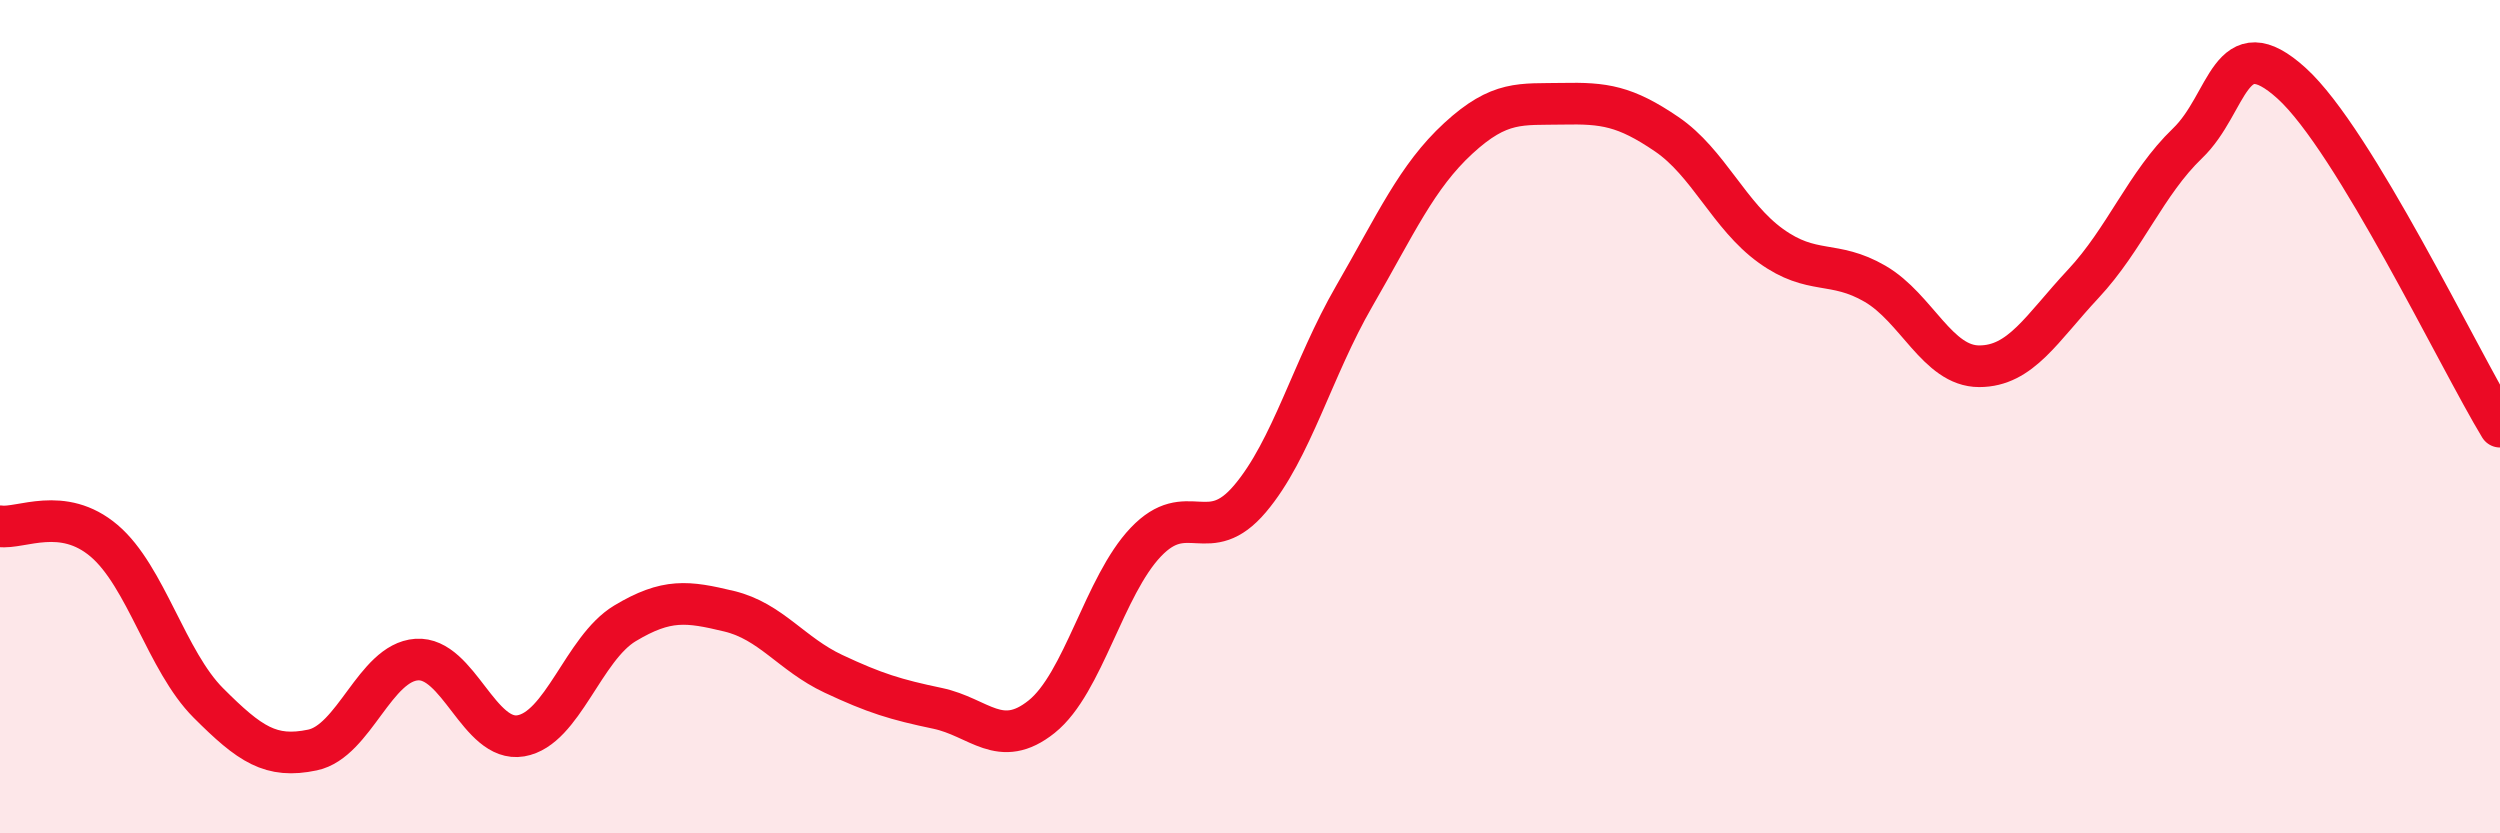
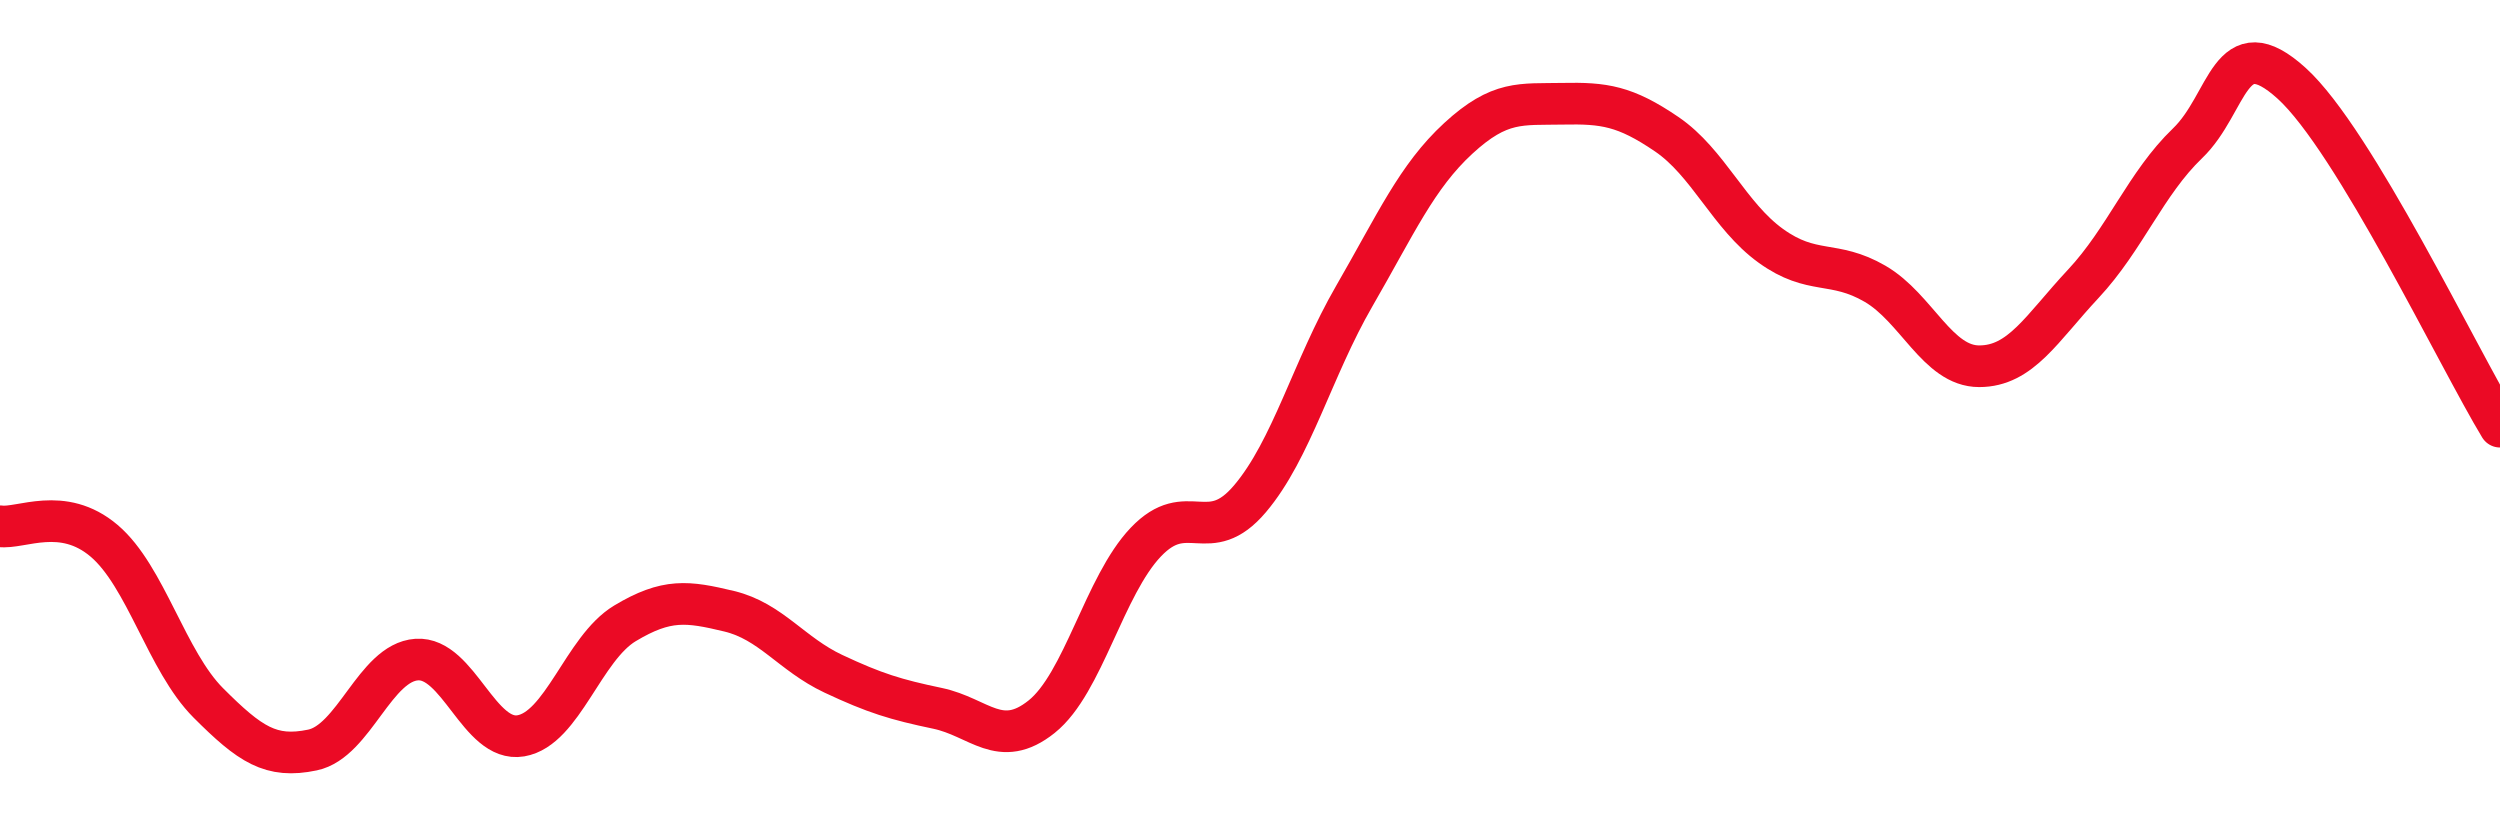
<svg xmlns="http://www.w3.org/2000/svg" width="60" height="20" viewBox="0 0 60 20">
-   <path d="M 0,12.63 C 0.5,12.7 1.5,12.13 2.5,12.98 C 3.5,13.83 4,15.87 5,16.87 C 6,17.87 6.5,18.21 7.5,18 C 8.5,17.79 9,15.9 10,15.83 C 11,15.76 11.5,17.83 12.5,17.66 C 13.5,17.49 14,15.56 15,14.96 C 16,14.36 16.5,14.43 17.5,14.67 C 18.5,14.91 19,15.7 20,16.17 C 21,16.64 21.5,16.79 22.5,17 C 23.5,17.21 24,18 25,17.2 C 26,16.4 26.5,14.06 27.5,13.01 C 28.5,11.96 29,13.15 30,11.97 C 31,10.79 31.5,8.84 32.5,7.11 C 33.5,5.38 34,4.24 35,3.32 C 36,2.4 36.5,2.51 37.5,2.49 C 38.5,2.47 39,2.54 40,3.22 C 41,3.9 41.5,5.18 42.5,5.9 C 43.5,6.62 44,6.23 45,6.81 C 46,7.39 46.5,8.79 47.5,8.79 C 48.5,8.79 49,7.88 50,6.81 C 51,5.74 51.5,4.4 52.5,3.44 C 53.5,2.48 53.5,0.64 55,2 C 56.5,3.36 59,8.59 60,10.24L60 20L0 20Z" fill="#EB0A25" opacity="0.1" stroke-linecap="round" stroke-linejoin="round" />
  <path d="M 0,12.63 C 0.5,12.7 1.5,12.13 2.5,12.98 C 3.5,13.83 4,15.87 5,16.87 C 6,17.87 6.5,18.21 7.5,18 C 8.5,17.79 9,15.9 10,15.83 C 11,15.76 11.5,17.83 12.5,17.66 C 13.5,17.49 14,15.56 15,14.96 C 16,14.36 16.5,14.43 17.5,14.67 C 18.5,14.91 19,15.7 20,16.17 C 21,16.64 21.5,16.79 22.5,17 C 23.5,17.21 24,18 25,17.2 C 26,16.4 26.5,14.06 27.5,13.01 C 28.5,11.96 29,13.15 30,11.97 C 31,10.79 31.5,8.84 32.5,7.11 C 33.5,5.38 34,4.24 35,3.32 C 36,2.4 36.5,2.51 37.5,2.49 C 38.5,2.47 39,2.54 40,3.22 C 41,3.9 41.5,5.18 42.5,5.9 C 43.5,6.62 44,6.23 45,6.81 C 46,7.39 46.5,8.79 47.5,8.79 C 48.5,8.79 49,7.88 50,6.81 C 51,5.74 51.5,4.4 52.5,3.44 C 53.5,2.48 53.5,0.64 55,2 C 56.5,3.36 59,8.59 60,10.24" stroke="#EB0A25" stroke-width="1" fill="none" stroke-linecap="round" stroke-linejoin="round" />
</svg>